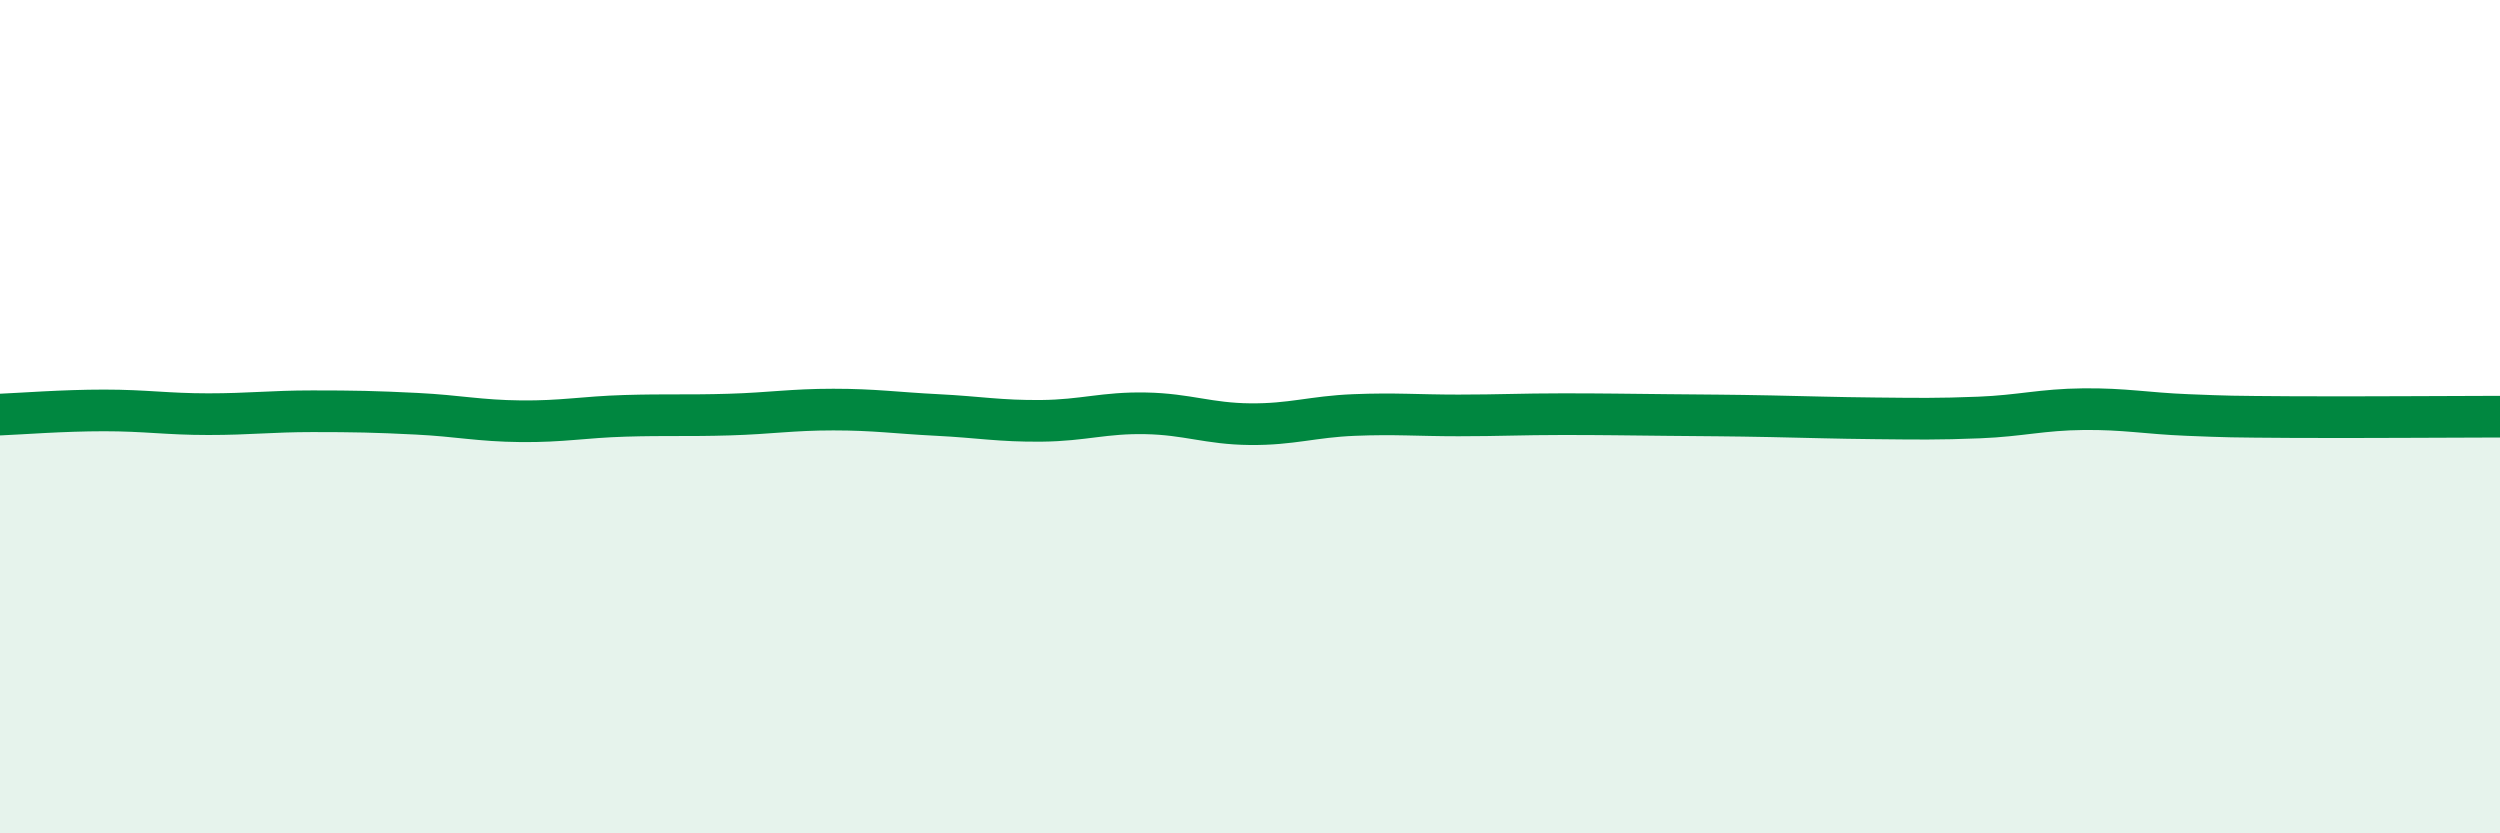
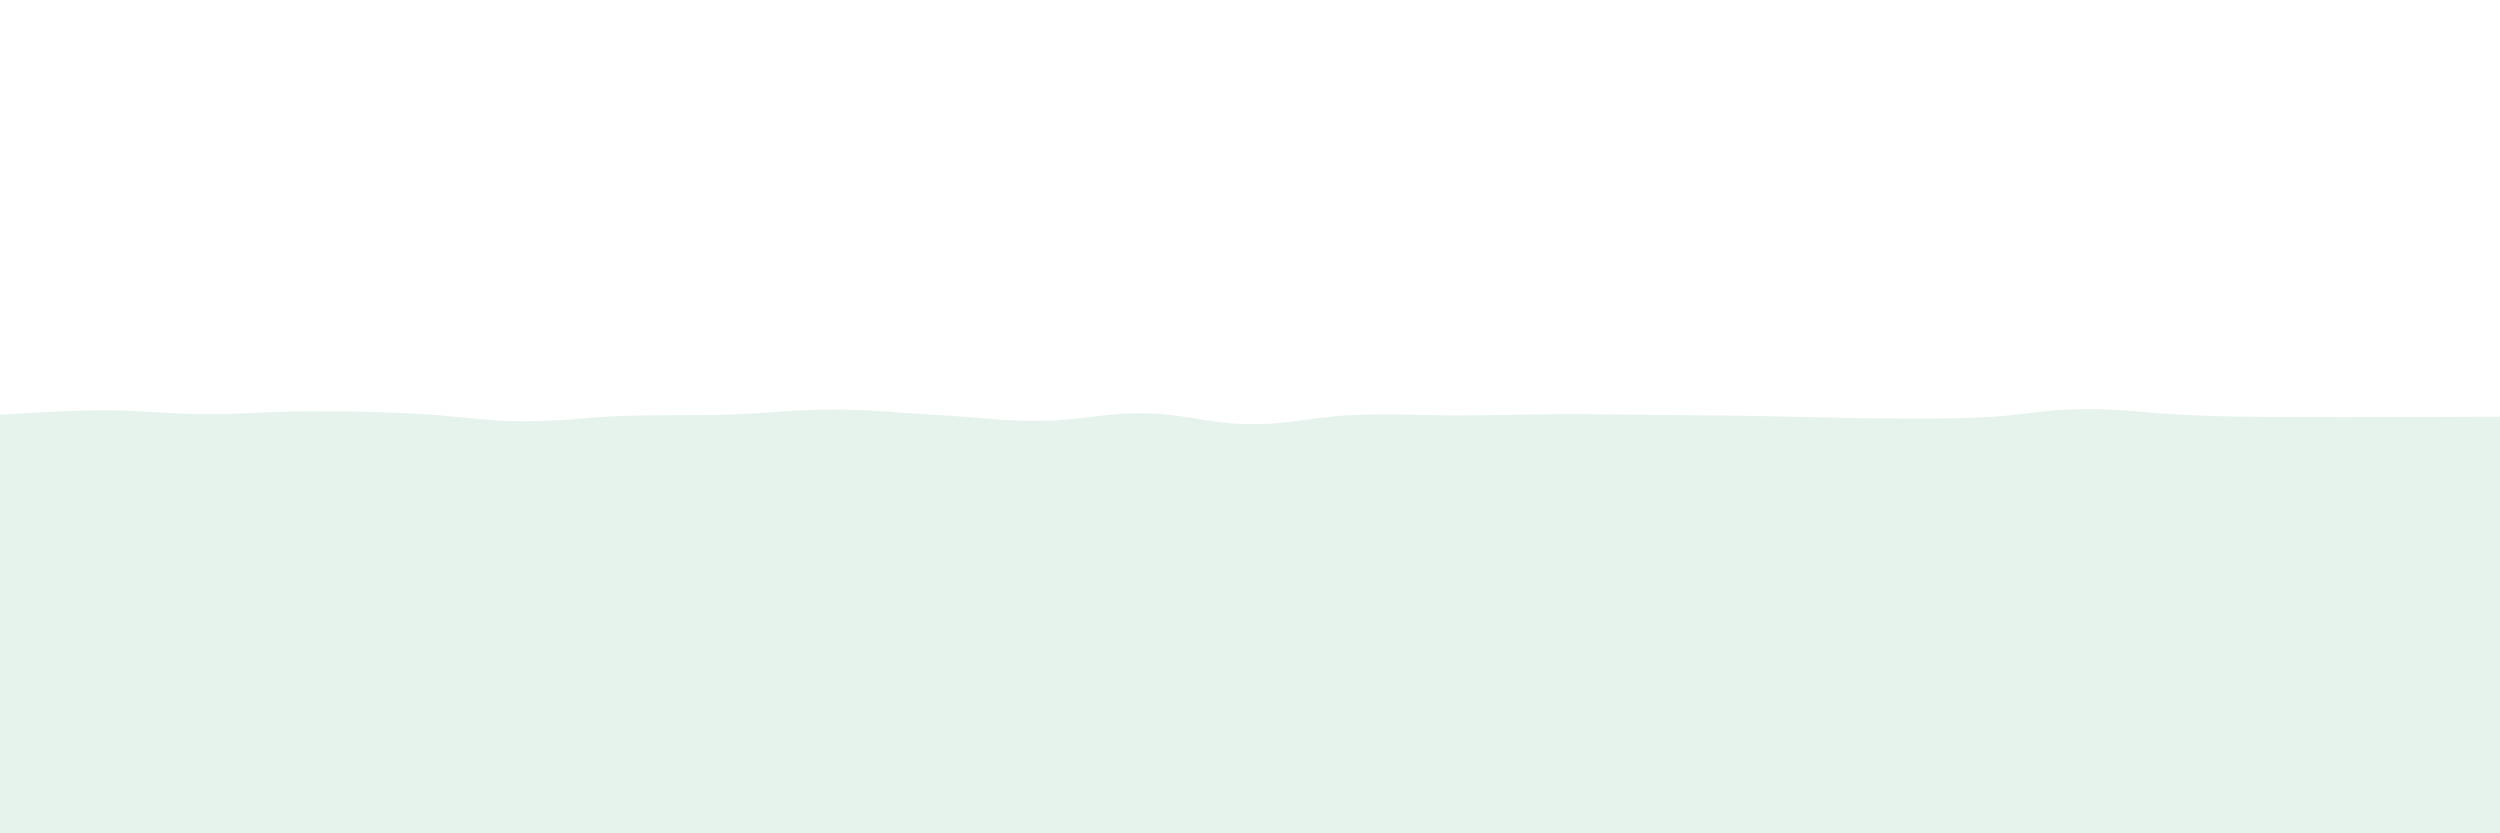
<svg xmlns="http://www.w3.org/2000/svg" width="60" height="20" viewBox="0 0 60 20">
  <path d="M 0,9.95 C 0.5,9.93 1.5,9.85 2.5,9.85 C 3.5,9.85 4,9.94 5,9.94 C 6,9.94 6.5,9.87 7.5,9.87 C 8.5,9.87 9,9.88 10,9.93 C 11,9.98 11.5,10.1 12.5,10.11 C 13.5,10.12 14,10.01 15,9.98 C 16,9.95 16.5,9.98 17.5,9.95 C 18.5,9.92 19,9.83 20,9.83 C 21,9.83 21.5,9.91 22.5,9.96 C 23.5,10.01 24,10.11 25,10.1 C 26,10.09 26.5,9.9 27.5,9.92 C 28.5,9.94 29,10.17 30,10.18 C 31,10.19 31.5,10 32.5,9.96 C 33.5,9.92 34,9.97 35,9.97 C 36,9.97 36.5,9.94 37.5,9.94 C 38.5,9.94 39,9.95 40,9.96 C 41,9.97 41.5,9.97 42.5,9.99 C 43.5,10.01 44,10.03 45,10.04 C 46,10.05 46.5,10.06 47.5,10.02 C 48.5,9.98 49,9.83 50,9.82 C 51,9.81 51.5,9.92 52.5,9.96 C 53.5,10 53.5,10 55,10.01 C 56.5,10.02 59,10 60,10L60 20L0 20Z" fill="#008740" opacity="0.1" stroke-linecap="round" stroke-linejoin="round" />
-   <path d="M 0,9.95 C 0.5,9.93 1.5,9.85 2.5,9.85 C 3.5,9.85 4,9.94 5,9.94 C 6,9.94 6.5,9.87 7.5,9.87 C 8.5,9.87 9,9.88 10,9.93 C 11,9.98 11.5,10.1 12.5,10.11 C 13.5,10.12 14,10.01 15,9.98 C 16,9.95 16.5,9.98 17.5,9.95 C 18.5,9.92 19,9.83 20,9.83 C 21,9.83 21.5,9.91 22.5,9.96 C 23.5,10.01 24,10.11 25,10.1 C 26,10.09 26.5,9.9 27.5,9.92 C 28.5,9.94 29,10.17 30,10.18 C 31,10.19 31.5,10 32.5,9.96 C 33.5,9.92 34,9.97 35,9.97 C 36,9.97 36.5,9.94 37.5,9.94 C 38.5,9.94 39,9.95 40,9.96 C 41,9.97 41.5,9.97 42.5,9.99 C 43.5,10.01 44,10.03 45,10.04 C 46,10.05 46.5,10.06 47.5,10.02 C 48.5,9.98 49,9.83 50,9.82 C 51,9.81 51.5,9.92 52.5,9.96 C 53.5,10 53.5,10 55,10.01 C 56.5,10.02 59,10 60,10" stroke="#008740" stroke-width="1" fill="none" stroke-linecap="round" stroke-linejoin="round" />
</svg>